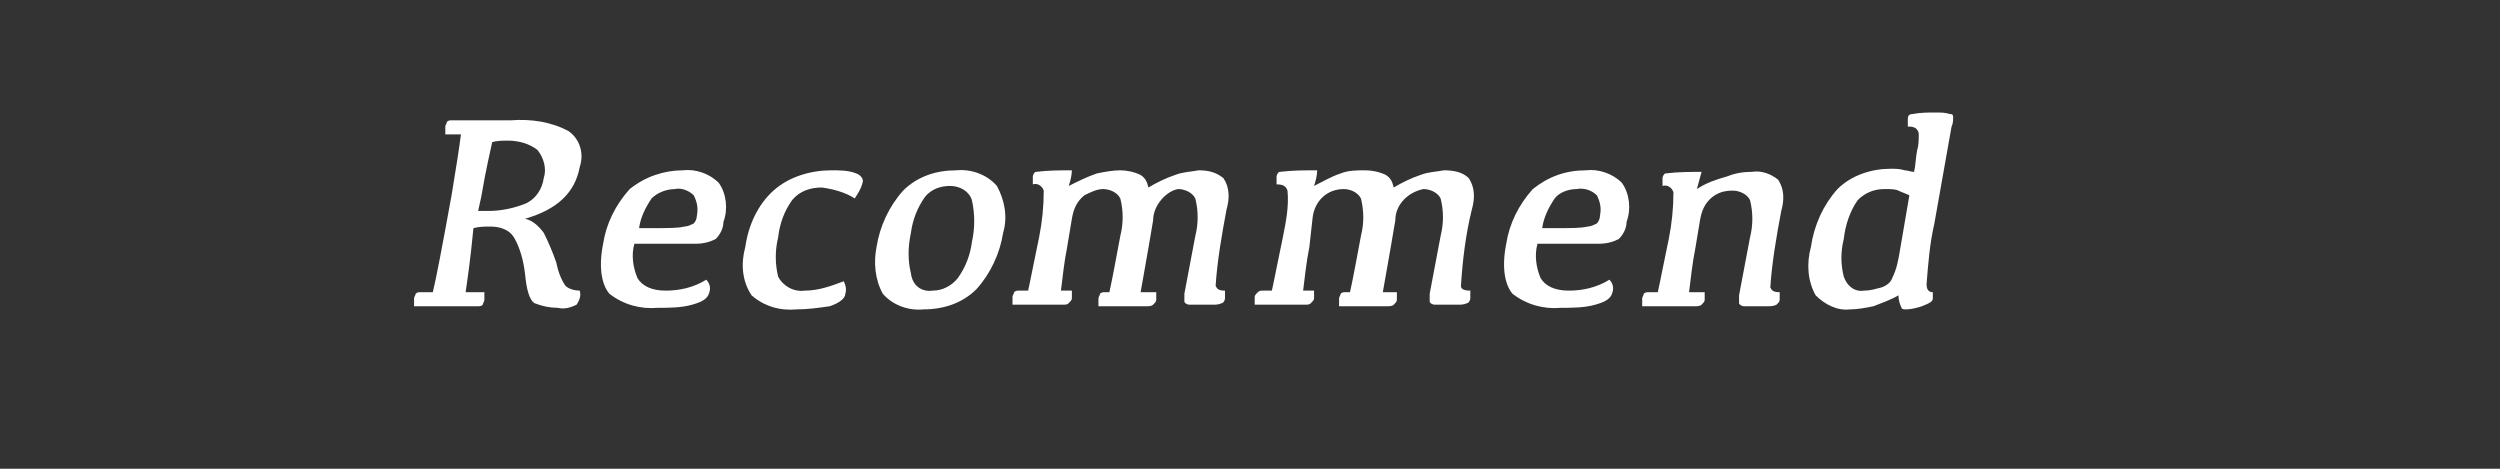
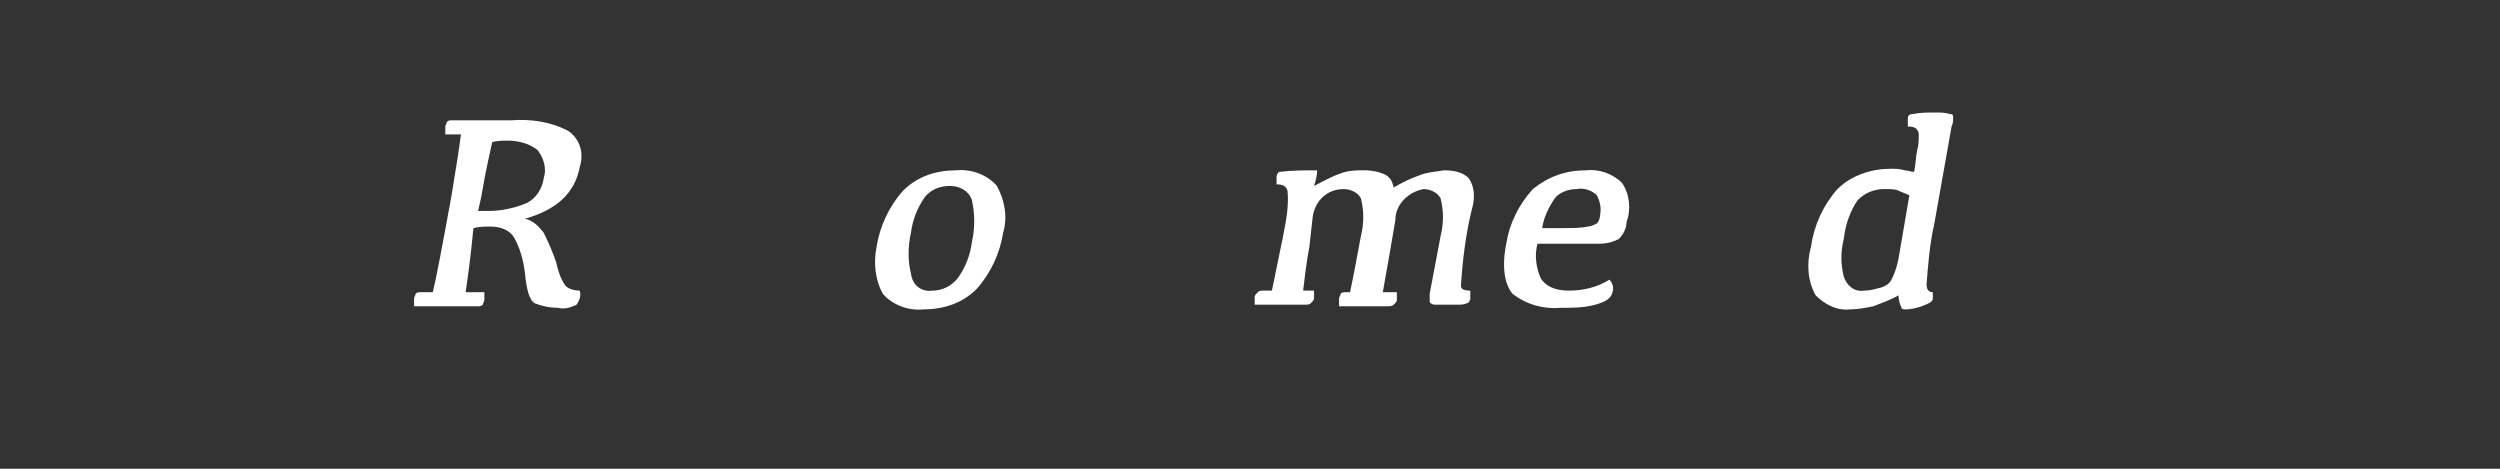
<svg xmlns="http://www.w3.org/2000/svg" version="1.1" id="レイヤー_1" x="0px" y="0px" viewBox="0 0 160 30" style="enable-background:new 0 0 160 30;" xml:space="preserve">
  <rect x="0" y="0" width="160" height="30" fill="#333333" stroke="none" />
  <style type="text/css">
	.st0{fill:#FFFFFF;}
</style>
  <g>
    <path class="st0" d="M29.8,18.7H31c0,0.2,0,0.3,0,0.5c0,0.1-0.1,0.2-0.1,0.3c-0.1,0.1-0.2,0.1-0.3,0.1h-4.1c0-0.2,0-0.4,0-0.5   c0-0.1,0.1-0.2,0.1-0.3c0.1-0.1,0.2-0.1,0.3-0.1h0.8c0.2-0.8,0.6-2.9,1.2-6.2c0.3-1.8,0.5-3.1,0.6-3.9h-1c0-0.2,0-0.4,0-0.5   c0-0.1,0.1-0.2,0.1-0.3c0.1-0.1,0.2-0.1,0.3-0.1h3.8c1.3-0.1,2.6,0.1,3.7,0.7c0.7,0.5,1,1.4,0.7,2.3c-0.3,1.6-1.4,2.7-3.5,3.3   c0.5,0.1,0.9,0.5,1.2,0.9c0.3,0.6,0.6,1.3,0.8,1.9c0.1,0.5,0.3,1.1,0.6,1.5c0.2,0.2,0.6,0.3,0.9,0.3c0.1,0.3,0,0.6-0.2,0.9   c-0.4,0.2-0.8,0.3-1.2,0.2c-0.5,0-1-0.1-1.5-0.3c-0.3-0.2-0.5-0.8-0.6-1.9c-0.1-0.8-0.3-1.6-0.7-2.3c-0.3-0.5-0.9-0.7-1.5-0.7   c-0.4,0-0.7,0-1.1,0.1C30.1,16.7,29.9,18,29.8,18.7z M30.6,13.5h0.7c0.8,0,1.7-0.2,2.4-0.5c0.6-0.3,1-0.9,1.1-1.6   c0.2-0.6,0-1.3-0.4-1.8C33.9,9.2,33.2,9,32.5,9c-0.3,0-0.7,0-1,0.1c-0.1,0.5-0.4,1.7-0.7,3.5L30.6,13.5z" />
-     <path class="st0" d="M43.7,10.9c0.8-0.1,1.7,0.2,2.3,0.8c0.5,0.7,0.6,1.7,0.3,2.5c0,0.4-0.2,0.8-0.5,1.1c-0.4,0.2-0.8,0.3-1.3,0.3   h-3.9c-0.2,0.7-0.1,1.5,0.2,2.2c0.3,0.5,0.9,0.8,1.8,0.8c0.9,0,1.8-0.2,2.6-0.7c0.2,0.2,0.3,0.5,0.2,0.8c-0.1,0.4-0.4,0.6-1.1,0.8   c-0.7,0.2-1.5,0.2-2.2,0.2c-1.1,0.1-2.2-0.2-3.1-0.9c-0.5-0.6-0.7-1.7-0.4-3.2c0.2-1.3,0.8-2.5,1.7-3.5   C41.3,11.3,42.5,10.9,43.7,10.9z M43.2,12.1c-0.5,0-1.1,0.2-1.5,0.6c-0.4,0.6-0.7,1.2-0.8,1.9h0.9c1,0,1.6,0,2-0.1   c0.2,0,0.4-0.1,0.6-0.2c0.1-0.1,0.2-0.3,0.2-0.5c0.1-0.5,0-0.9-0.2-1.3C44.1,12.2,43.6,12,43.2,12.1z" />
-     <path class="st0" d="M51,19.8c-1.1,0.1-2.1-0.2-2.9-0.9c-0.6-0.9-0.7-2-0.4-3.1c0.2-1.4,0.8-2.7,1.8-3.6c1-0.9,2.4-1.3,3.7-1.3   c0.6,0,1.1,0,1.6,0.2c0.3,0.1,0.5,0.4,0.4,0.6c-0.1,0.4-0.3,0.7-0.5,1c-0.6-0.4-1.4-0.6-2.1-0.7c-0.7,0-1.4,0.2-1.9,0.8   c-0.5,0.7-0.8,1.5-0.9,2.4c-0.2,0.8-0.2,1.7,0,2.5c0.3,0.6,1,1,1.7,0.9c0.9,0,1.7-0.3,2.5-0.6c0.1,0.2,0.2,0.5,0.1,0.8   c0,0.3-0.4,0.6-1,0.8C52.4,19.7,51.7,19.8,51,19.8z" />
    <path class="st0" d="M59.1,19.8c-1,0.1-2-0.3-2.6-1c-0.5-0.9-0.6-2-0.4-3c0.2-1.3,0.8-2.6,1.7-3.6c0.9-0.9,2.1-1.3,3.4-1.3   c1-0.1,2,0.3,2.6,1c0.5,0.9,0.7,2,0.4,3c-0.2,1.3-0.8,2.6-1.7,3.6C61.6,19.4,60.4,19.8,59.1,19.8z M59.7,18.6   c0.6,0,1.2-0.3,1.6-0.8c0.5-0.7,0.8-1.5,0.9-2.3c0.2-0.9,0.2-1.8,0-2.7c-0.2-0.6-0.8-0.9-1.4-0.9c-0.6,0-1.2,0.2-1.6,0.7   c-0.5,0.7-0.8,1.5-0.9,2.3c-0.2,0.9-0.2,1.8,0,2.6C58.4,18.3,59,18.7,59.7,18.6z" />
-     <path class="st0" d="M73.8,14.1c-0.4,2.4-0.7,4-0.8,4.6H74c0,0.2,0,0.3,0,0.5c0,0.1-0.1,0.2-0.2,0.3c-0.1,0.1-0.3,0.1-0.4,0.1h-3.1   c0-0.2,0-0.3,0-0.5c0-0.1,0.1-0.2,0.1-0.3c0.1-0.1,0.2-0.1,0.3-0.1h0.3c0.2-0.9,0.4-2,0.7-3.6c0.2-0.8,0.2-1.6,0-2.4   c-0.2-0.4-0.7-0.6-1.1-0.6c-0.4,0-0.8,0.2-1.2,0.4c-0.5,0.4-0.7,0.9-0.8,1.5l-0.3,1.8c-0.2,1-0.3,2-0.4,2.8h0.7c0,0.2,0,0.3,0,0.5   c0,0.1-0.1,0.2-0.2,0.3c-0.1,0.1-0.2,0.1-0.4,0.1h-3.2c0-0.2,0-0.3,0-0.5c0-0.1,0.1-0.2,0.1-0.3c0.1-0.1,0.2-0.1,0.3-0.1h0.6   c0.2-0.9,0.4-2,0.7-3.4c0.2-1,0.3-2,0.3-3c-0.1-0.3-0.4-0.5-0.7-0.4c0-0.2,0-0.3,0-0.5c0-0.1,0.1-0.3,0.2-0.3   c0.8-0.1,1.6-0.1,2.3-0.1c0,0.3-0.1,0.7-0.2,1c0.6-0.3,1.2-0.6,1.8-0.8c0.5-0.1,1-0.2,1.5-0.2c0.4,0,0.9,0.1,1.3,0.3   c0.3,0.2,0.4,0.4,0.5,0.8c0.5-0.3,1.1-0.6,1.7-0.8c0.5-0.2,1-0.2,1.5-0.3c0.6,0,1.1,0.1,1.6,0.5c0.4,0.6,0.4,1.3,0.2,2   c-0.3,1.6-0.6,3.3-0.7,4.9c0.1,0.2,0.2,0.3,0.6,0.3c0,0.2,0,0.3,0,0.5c0,0.1-0.1,0.3-0.2,0.3c-0.2,0.1-0.4,0.1-0.6,0.1   c-0.8,0-1.3,0-1.5,0c-0.1,0-0.3-0.1-0.3-0.2c0-0.2,0-0.3,0-0.5l0.7-3.7c0.2-0.8,0.2-1.6,0-2.4c-0.2-0.4-0.7-0.6-1.1-0.6   C74.7,12.2,73.8,13.1,73.8,14.1L73.8,14.1z" />
    <path class="st0" d="M89.3,14.1c-0.4,2.4-0.7,4-0.8,4.6h0.9c0,0.2,0,0.3,0,0.5c0,0.1-0.1,0.2-0.2,0.3c-0.1,0.1-0.3,0.1-0.4,0.1   h-3.1c0-0.2,0-0.3,0-0.5c0-0.1,0.1-0.2,0.1-0.3c0.1-0.1,0.2-0.1,0.3-0.1h0.3c0.2-0.9,0.4-2,0.7-3.6c0.2-0.8,0.2-1.6,0-2.4   c-0.2-0.4-0.7-0.6-1.1-0.6c-1.1,0-1.9,0.8-2,1.9l-0.2,1.8c-0.2,1-0.3,2-0.4,2.8h0.7c0,0.2,0,0.3,0,0.5c0,0.1-0.1,0.2-0.2,0.3   c-0.1,0.1-0.2,0.1-0.4,0.1h-3.2c0-0.2,0-0.3,0-0.5c0-0.1,0.1-0.2,0.2-0.3c0.1-0.1,0.2-0.1,0.3-0.1h0.6c0.2-0.9,0.4-2,0.7-3.4   c0.2-1,0.4-2,0.3-3c-0.1-0.3-0.3-0.4-0.7-0.4c0-0.2,0-0.3,0-0.5c0-0.1,0.1-0.3,0.2-0.3c0.8-0.1,1.6-0.1,2.4-0.1   c0,0.3-0.1,0.7-0.2,1c0.6-0.3,1.1-0.6,1.7-0.8c0.5-0.2,1-0.2,1.6-0.2c0.4,0,0.9,0.1,1.3,0.3c0.3,0.2,0.4,0.4,0.5,0.8   c0.5-0.3,1.1-0.6,1.7-0.8c0.5-0.2,1-0.2,1.5-0.3c0.6,0,1.2,0.1,1.6,0.5c0.4,0.6,0.4,1.3,0.2,2c-0.4,1.6-0.6,3.3-0.7,4.9   c0,0.2,0.2,0.3,0.6,0.3c0,0.2,0,0.3,0,0.5c0,0.1-0.1,0.3-0.2,0.3c-0.2,0.1-0.4,0.1-0.6,0.1c-0.8,0-1.3,0-1.5,0   c-0.1,0-0.3-0.1-0.3-0.2c0-0.2,0-0.3,0-0.5l0.7-3.7c0.2-0.8,0.2-1.6,0-2.4c-0.2-0.4-0.7-0.6-1.1-0.6C90.1,12.3,89.3,13.1,89.3,14.1   L89.3,14.1z" />
    <path class="st0" d="M101.5,10.9c0.8-0.1,1.7,0.2,2.3,0.8c0.5,0.7,0.6,1.7,0.3,2.5c0,0.4-0.2,0.8-0.5,1.1c-0.4,0.2-0.8,0.3-1.3,0.3   h-3.9c-0.2,0.7-0.1,1.5,0.2,2.2c0.3,0.5,0.9,0.8,1.8,0.8c0.9,0,1.8-0.2,2.6-0.7c0.2,0.2,0.3,0.5,0.2,0.8c-0.1,0.4-0.4,0.6-1.1,0.8   c-0.7,0.2-1.5,0.2-2.2,0.2c-1.1,0.1-2.2-0.2-3.1-0.9c-0.5-0.6-0.7-1.7-0.4-3.2c0.2-1.3,0.8-2.5,1.7-3.5   C99.1,11.3,100.2,10.9,101.5,10.9z M100.9,12.1c-0.5,0-1.1,0.2-1.4,0.6c-0.4,0.6-0.7,1.2-0.8,1.9h0.9c1,0,1.6,0,2-0.1   c0.2,0,0.4-0.1,0.6-0.2c0.1-0.1,0.2-0.3,0.2-0.5c0.1-0.5,0-0.9-0.2-1.3C101.9,12.2,101.4,12,100.9,12.1z" />
-     <path class="st0" d="M108.6,12.1c0.6-0.4,1.2-0.6,1.9-0.8c0.5-0.2,1-0.3,1.6-0.3c0.6-0.1,1.2,0.1,1.7,0.5c0.4,0.6,0.4,1.3,0.2,2   c-0.3,1.6-0.6,3.3-0.7,4.9c0.1,0.2,0.2,0.3,0.6,0.3c0,0.2,0,0.3,0,0.5c0,0.1-0.1,0.2-0.2,0.3c-0.2,0.1-0.4,0.1-0.6,0.1   c-0.8,0-1.3,0-1.5,0c-0.1,0-0.3-0.1-0.3-0.2c0-0.2,0-0.3,0-0.5l0.7-3.7c0.2-0.8,0.2-1.6,0-2.4c-0.2-0.4-0.7-0.6-1.1-0.6   c-0.5,0-0.9,0.1-1.3,0.4c-0.5,0.4-0.7,0.9-0.8,1.5l-0.3,1.8c-0.2,1-0.3,2-0.4,2.8h1c0,0.2,0,0.3,0,0.5c0,0.1-0.1,0.2-0.2,0.3   c-0.1,0.1-0.3,0.1-0.4,0.1h-3.4c0-0.2,0-0.3,0-0.5c0-0.1,0.1-0.2,0.1-0.3c0.1-0.1,0.2-0.1,0.3-0.1h0.6c0.2-0.9,0.4-2,0.7-3.4   c0.2-1,0.3-2,0.3-3c-0.1-0.3-0.4-0.5-0.7-0.4c0-0.2,0-0.3,0-0.5c0-0.1,0.1-0.3,0.2-0.3c0.8-0.1,1.6-0.1,2.3-0.1   C108.8,11.4,108.7,11.7,108.6,12.1z" />
    <path class="st0" d="M121.5,18.9c-0.5,0.3-1.1,0.5-1.6,0.7c-0.5,0.1-1,0.2-1.5,0.2c-0.8,0.1-1.6-0.3-2.2-0.9   c-0.5-0.9-0.6-2-0.3-3.1c0.2-1.4,0.8-2.7,1.7-3.7c0.9-0.9,2.2-1.3,3.4-1.3c0.3,0,0.6,0,0.9,0.1c0.2,0,0.4,0.1,0.6,0.1   c0.1-0.4,0.1-0.9,0.2-1.4c0.1-0.3,0.1-0.7,0.1-1c0-0.2-0.1-0.3-0.2-0.4c-0.2-0.1-0.3-0.1-0.5-0.1c0-0.2,0-0.4,0-0.5   c0-0.2,0.1-0.3,0.3-0.3c0.5-0.1,1-0.1,1.5-0.1c0.3,0,0.6,0,0.9,0.1c0.2,0,0.2,0.1,0.2,0.2c0,0.2,0,0.4-0.1,0.6l-1.1,6.2   c-0.3,1.3-0.4,2.6-0.5,3.9c0,0.4,0.2,0.5,0.4,0.5c0,0.1,0,0.3,0,0.4c0,0.2-0.2,0.3-0.7,0.5c-0.3,0.1-0.7,0.2-1,0.2   c-0.1,0-0.3,0-0.3-0.1C121.6,19.5,121.5,19.2,121.5,18.9z M120.6,12.1c-0.6,0-1.2,0.2-1.7,0.7c-0.5,0.7-0.8,1.6-0.9,2.5   c-0.2,0.8-0.2,1.6,0,2.4c0.2,0.6,0.7,1,1.3,0.9c0.4,0,0.7-0.1,1.1-0.2c0.3-0.1,0.6-0.3,0.7-0.6c0.3-0.6,0.4-1.2,0.5-1.8l0.6-3.5   c-0.2-0.1-0.5-0.2-0.7-0.3C121.3,12.1,121,12.1,120.6,12.1z" />
  </g>
</svg>